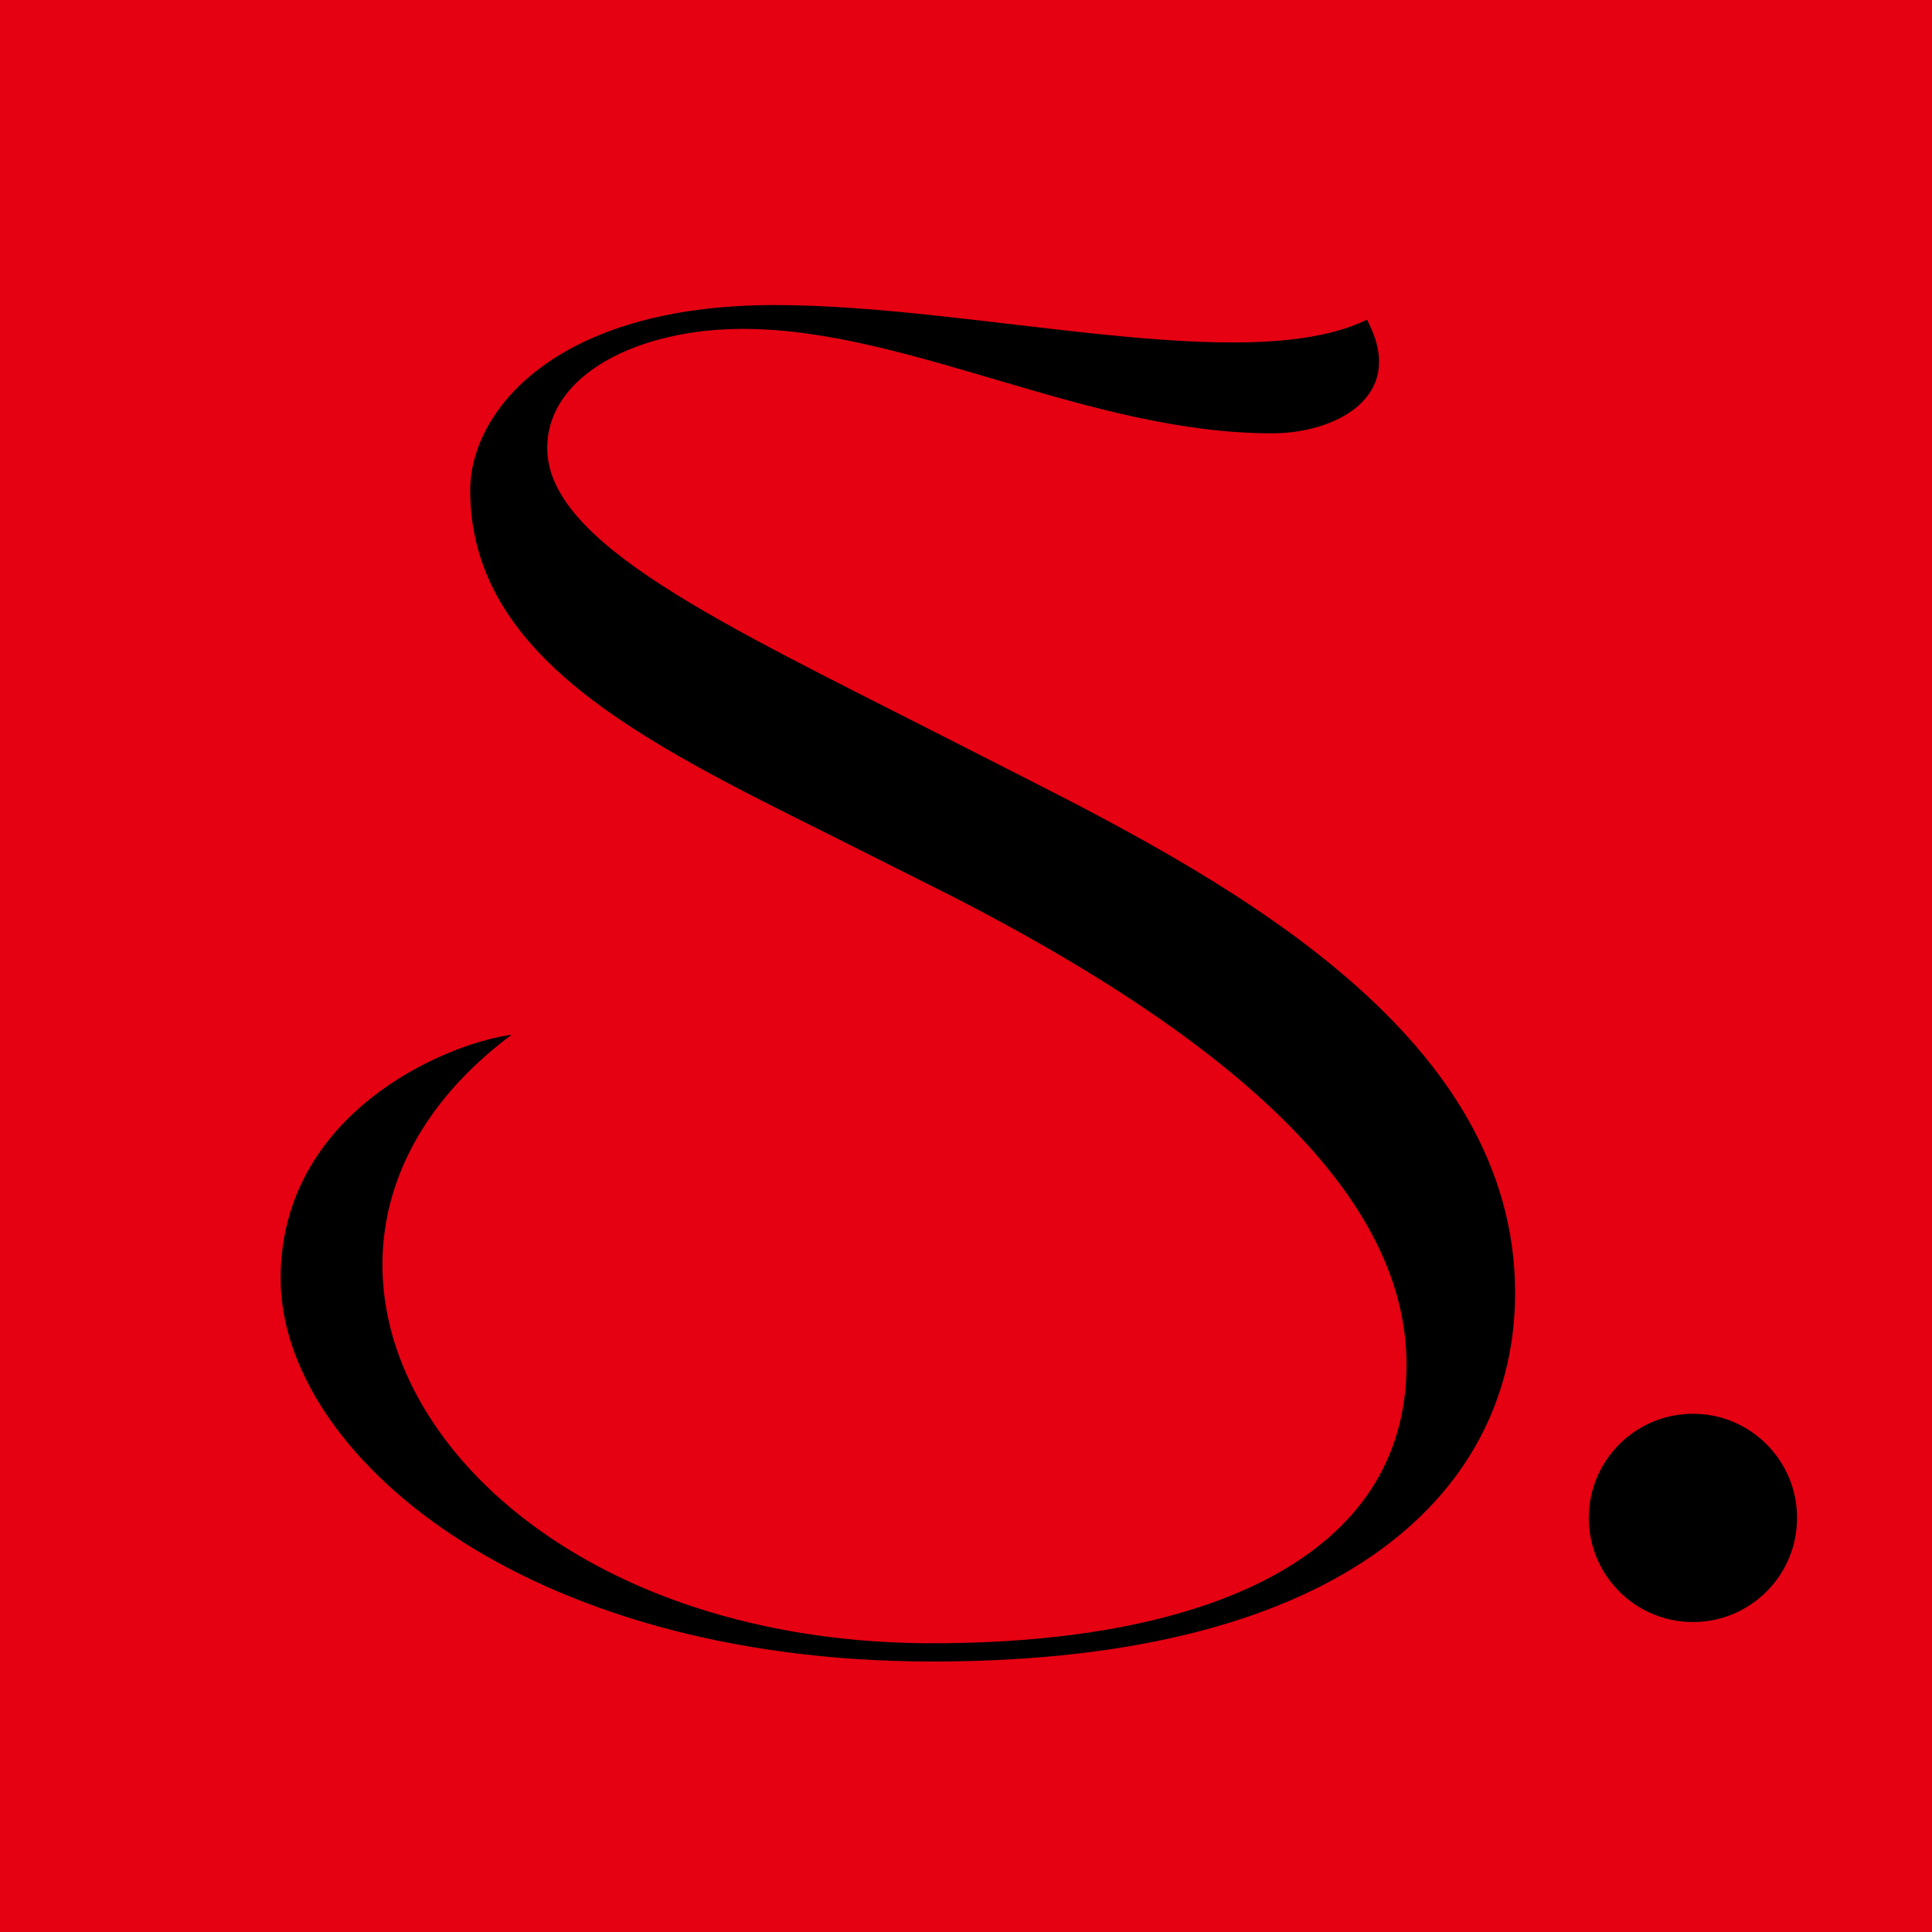
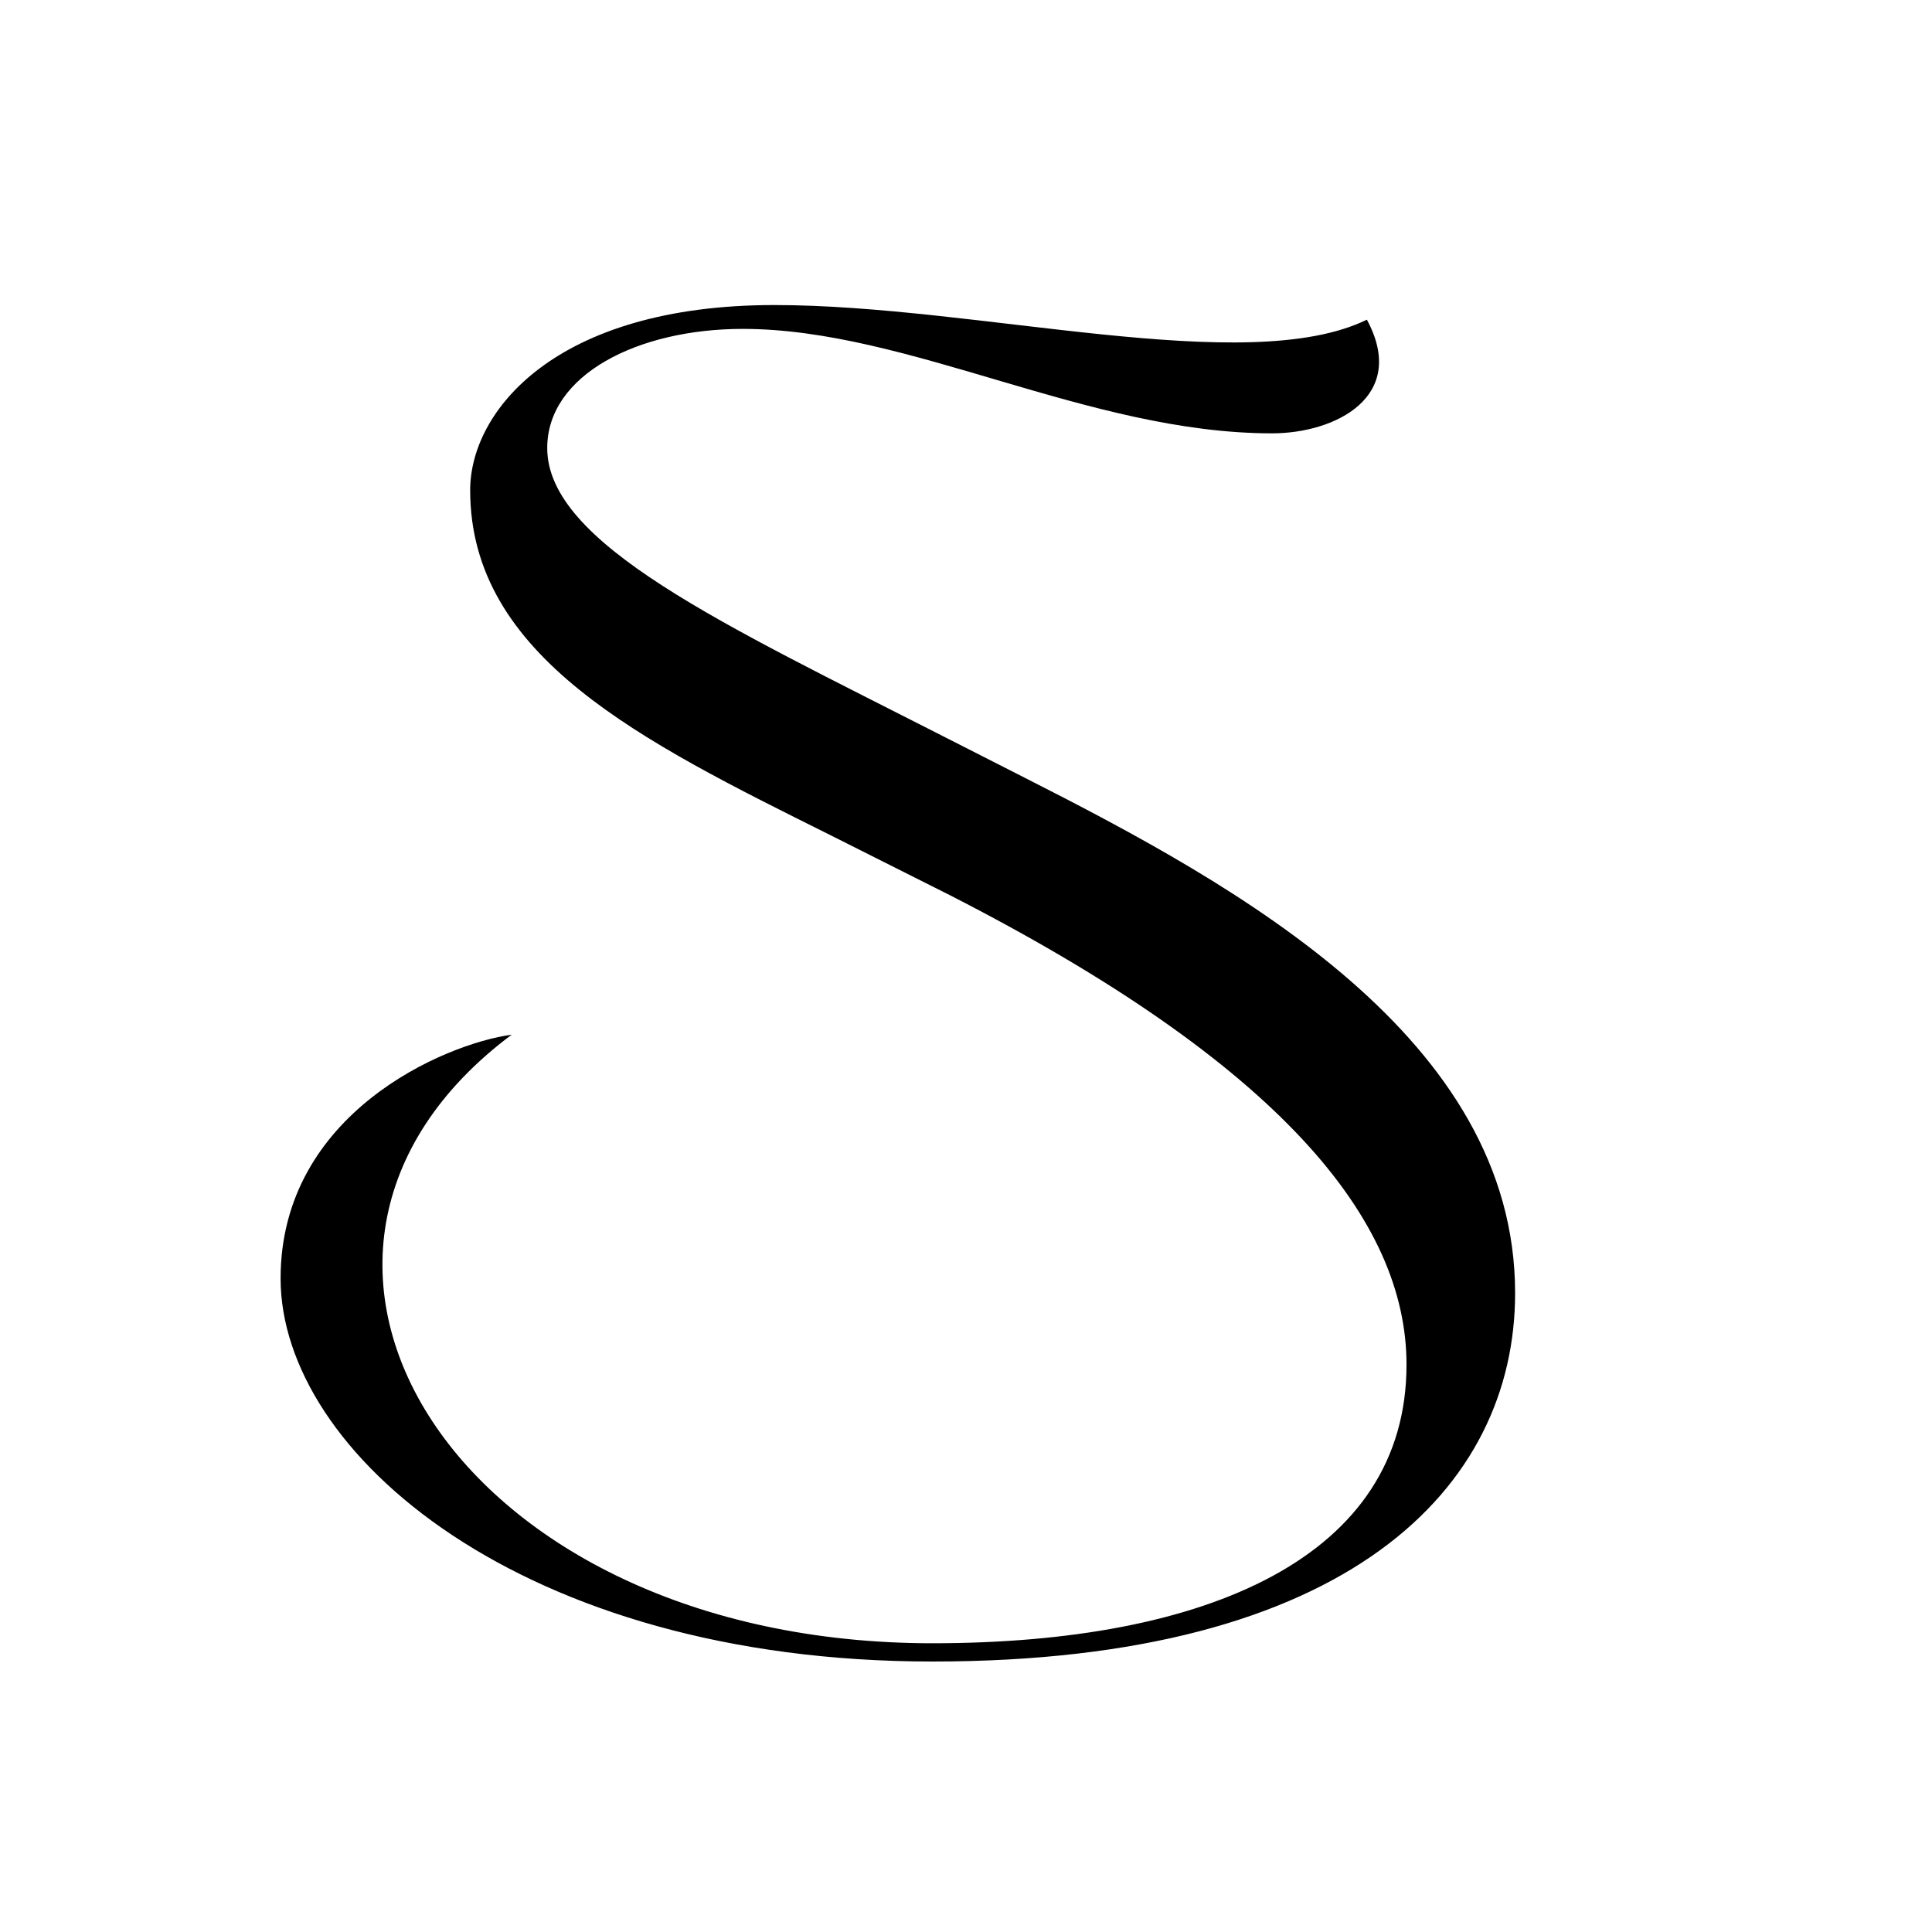
<svg xmlns="http://www.w3.org/2000/svg" version="1.1" id="レイヤー_1" x="0px" y="0px" viewBox="0 0 256 256" style="enable-background:new 0 0 256 256;" xml:space="preserve">
  <style type="text/css">
	.st0{fill:#E50012;}
</style>
-   <rect class="st0" width="256" height="256" />
  <path d="M109.93,110.61C85.06,98.22,62.3,87.05,62.3,64.95c0-10.45,11.26-24.53,40.31-24.53c26.96,0,62.55,9.72,78.51,1.94  c5.5,10.2-4.19,15.06-12.56,15.06c-24.34,0-48.15-13.84-70.14-13.84c-13.88,0-25.91,6.07-25.91,15.79  c0,12.63,23.29,23.32,52.35,38.13l10.99,5.59c28.26,14.33,64.91,34.49,64.91,68.25c0,25.75-21.98,48.82-77.21,48.82  c-54.44,0-86.37-27.69-86.37-50.76c0-21.86,21.73-31.09,30.62-32.3c-38.99,29.15-7.59,80.64,55.75,80.64  c36.38,0,62.82-11.42,62.82-36.92c0-19.19-16.75-39.83-60.46-62.18L109.93,110.61z" />
-   <circle cx="224.32" cy="201.13" r="13.8" />
</svg>